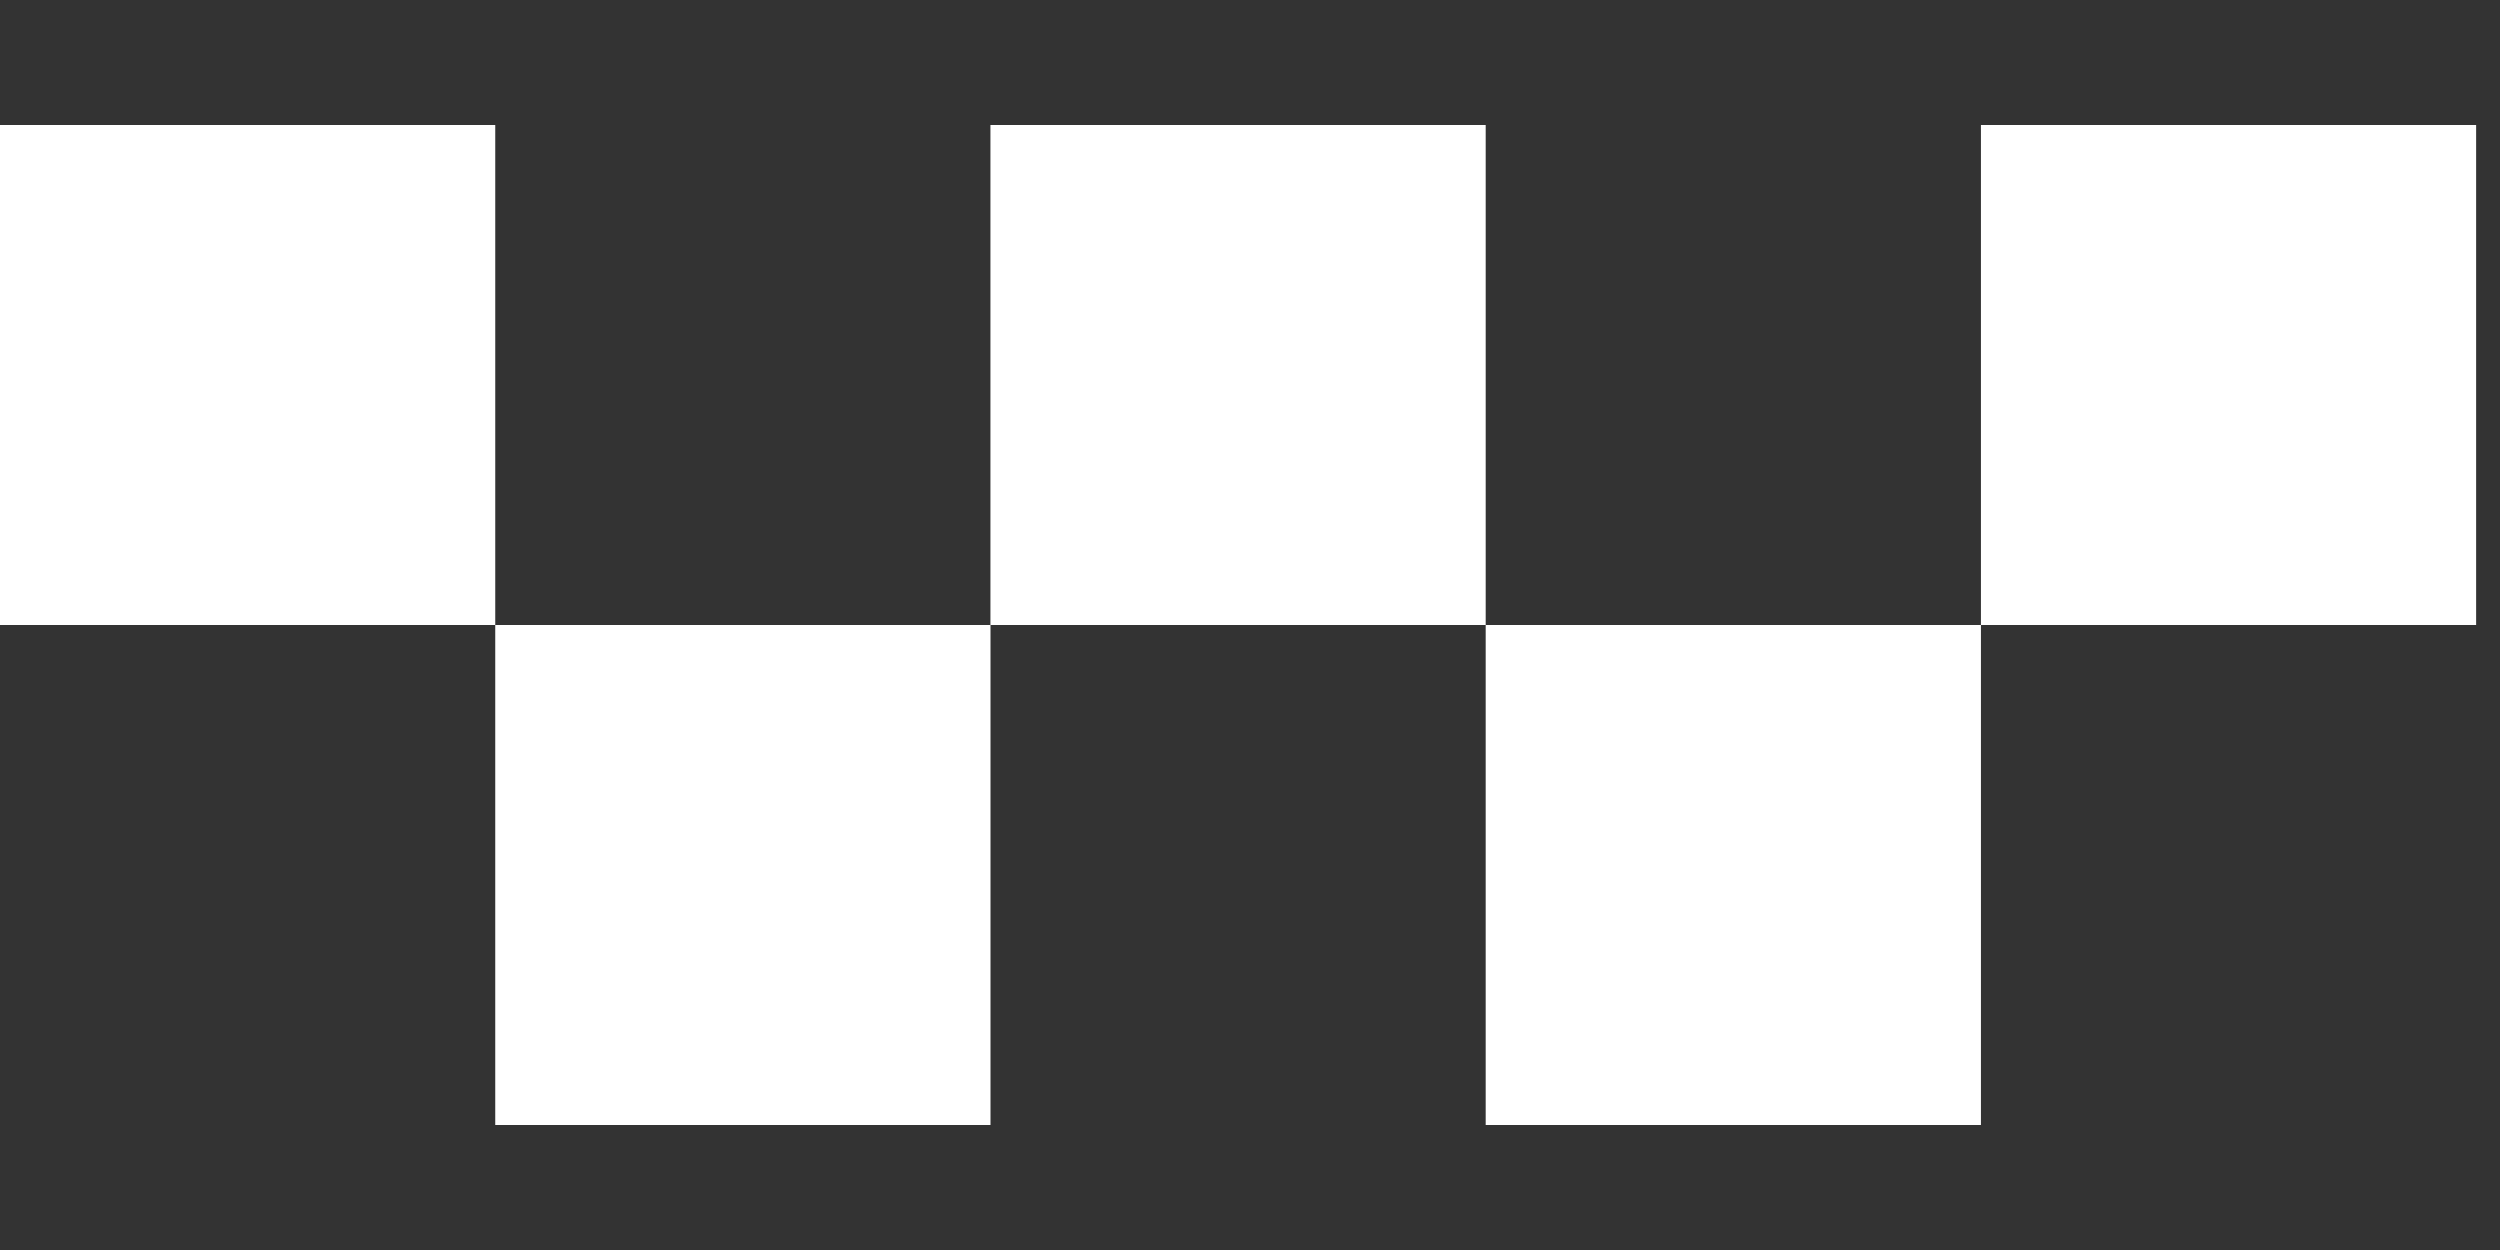
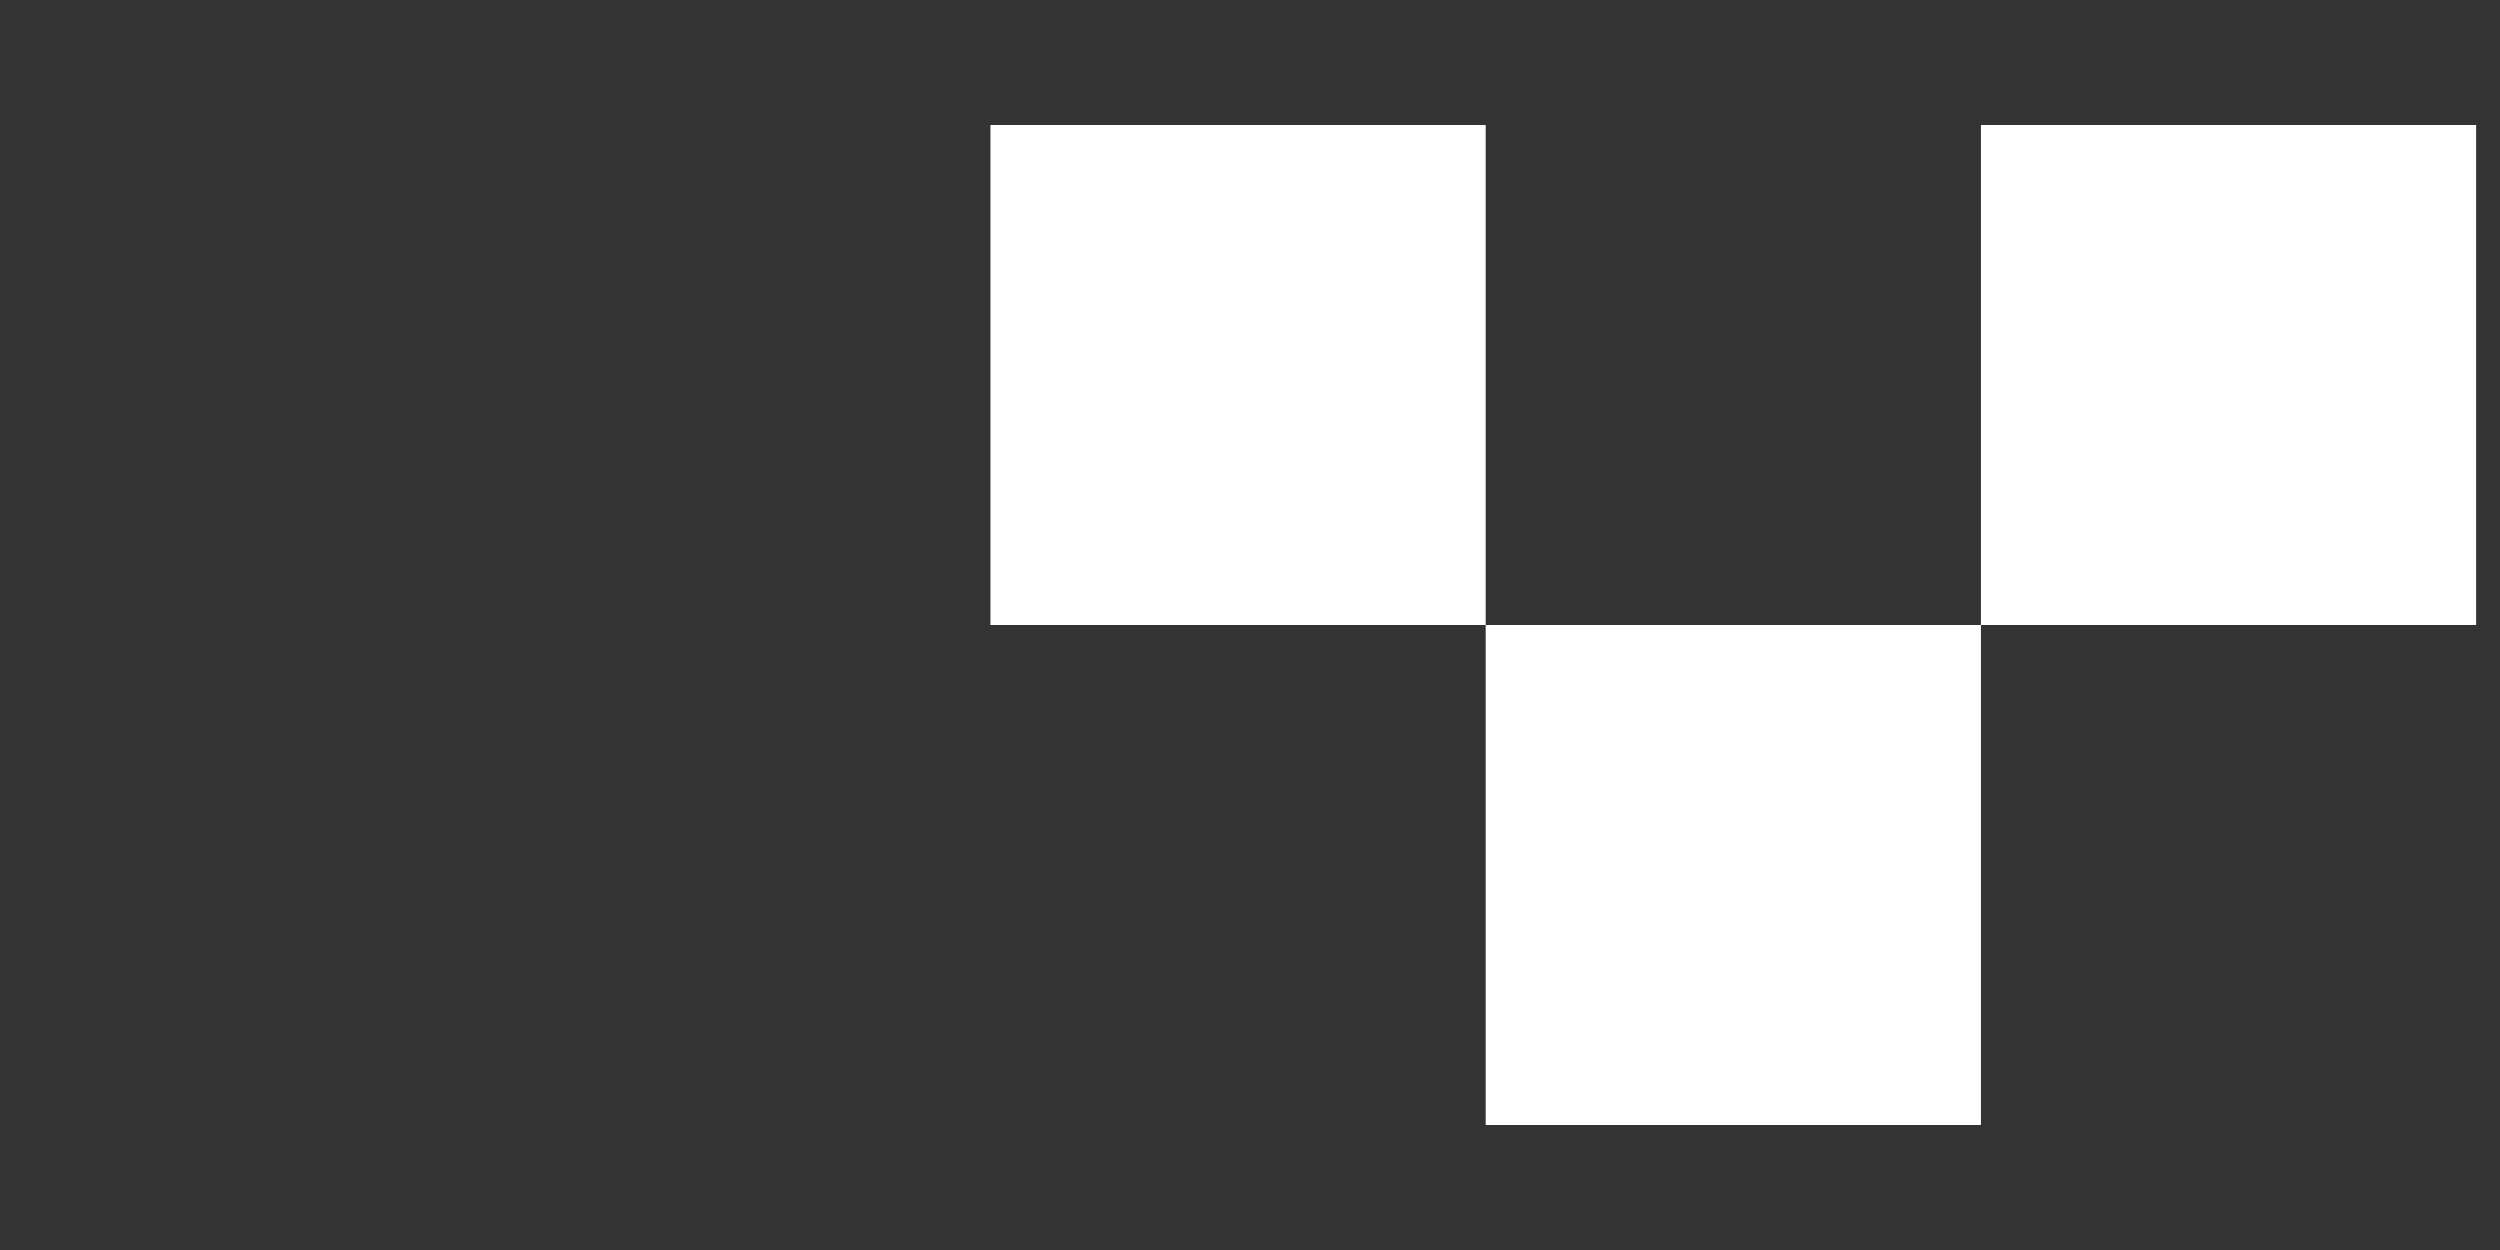
<svg xmlns="http://www.w3.org/2000/svg" width="40" height="20" viewBox="0 0 40 20" fill="none">
  <rect x="0" y="0" width="40" height="20" fill="#333333" stroke="none" />
-   <path d="M7.924 2H0V10H7.924V2Z" fill="white" />
-   <path d="M15.848 10H7.924V18H15.848V10Z" fill="white" />
+   <path d="M15.848 10H7.924H15.848V10Z" fill="white" />
  <path d="M23.771 2H15.847V10H23.771V2Z" fill="white" />
  <path d="M31.695 10H23.771V18H31.695V10Z" fill="white" />
  <path d="M39.618 2H31.695V10H39.618V2Z" fill="white" />
</svg>